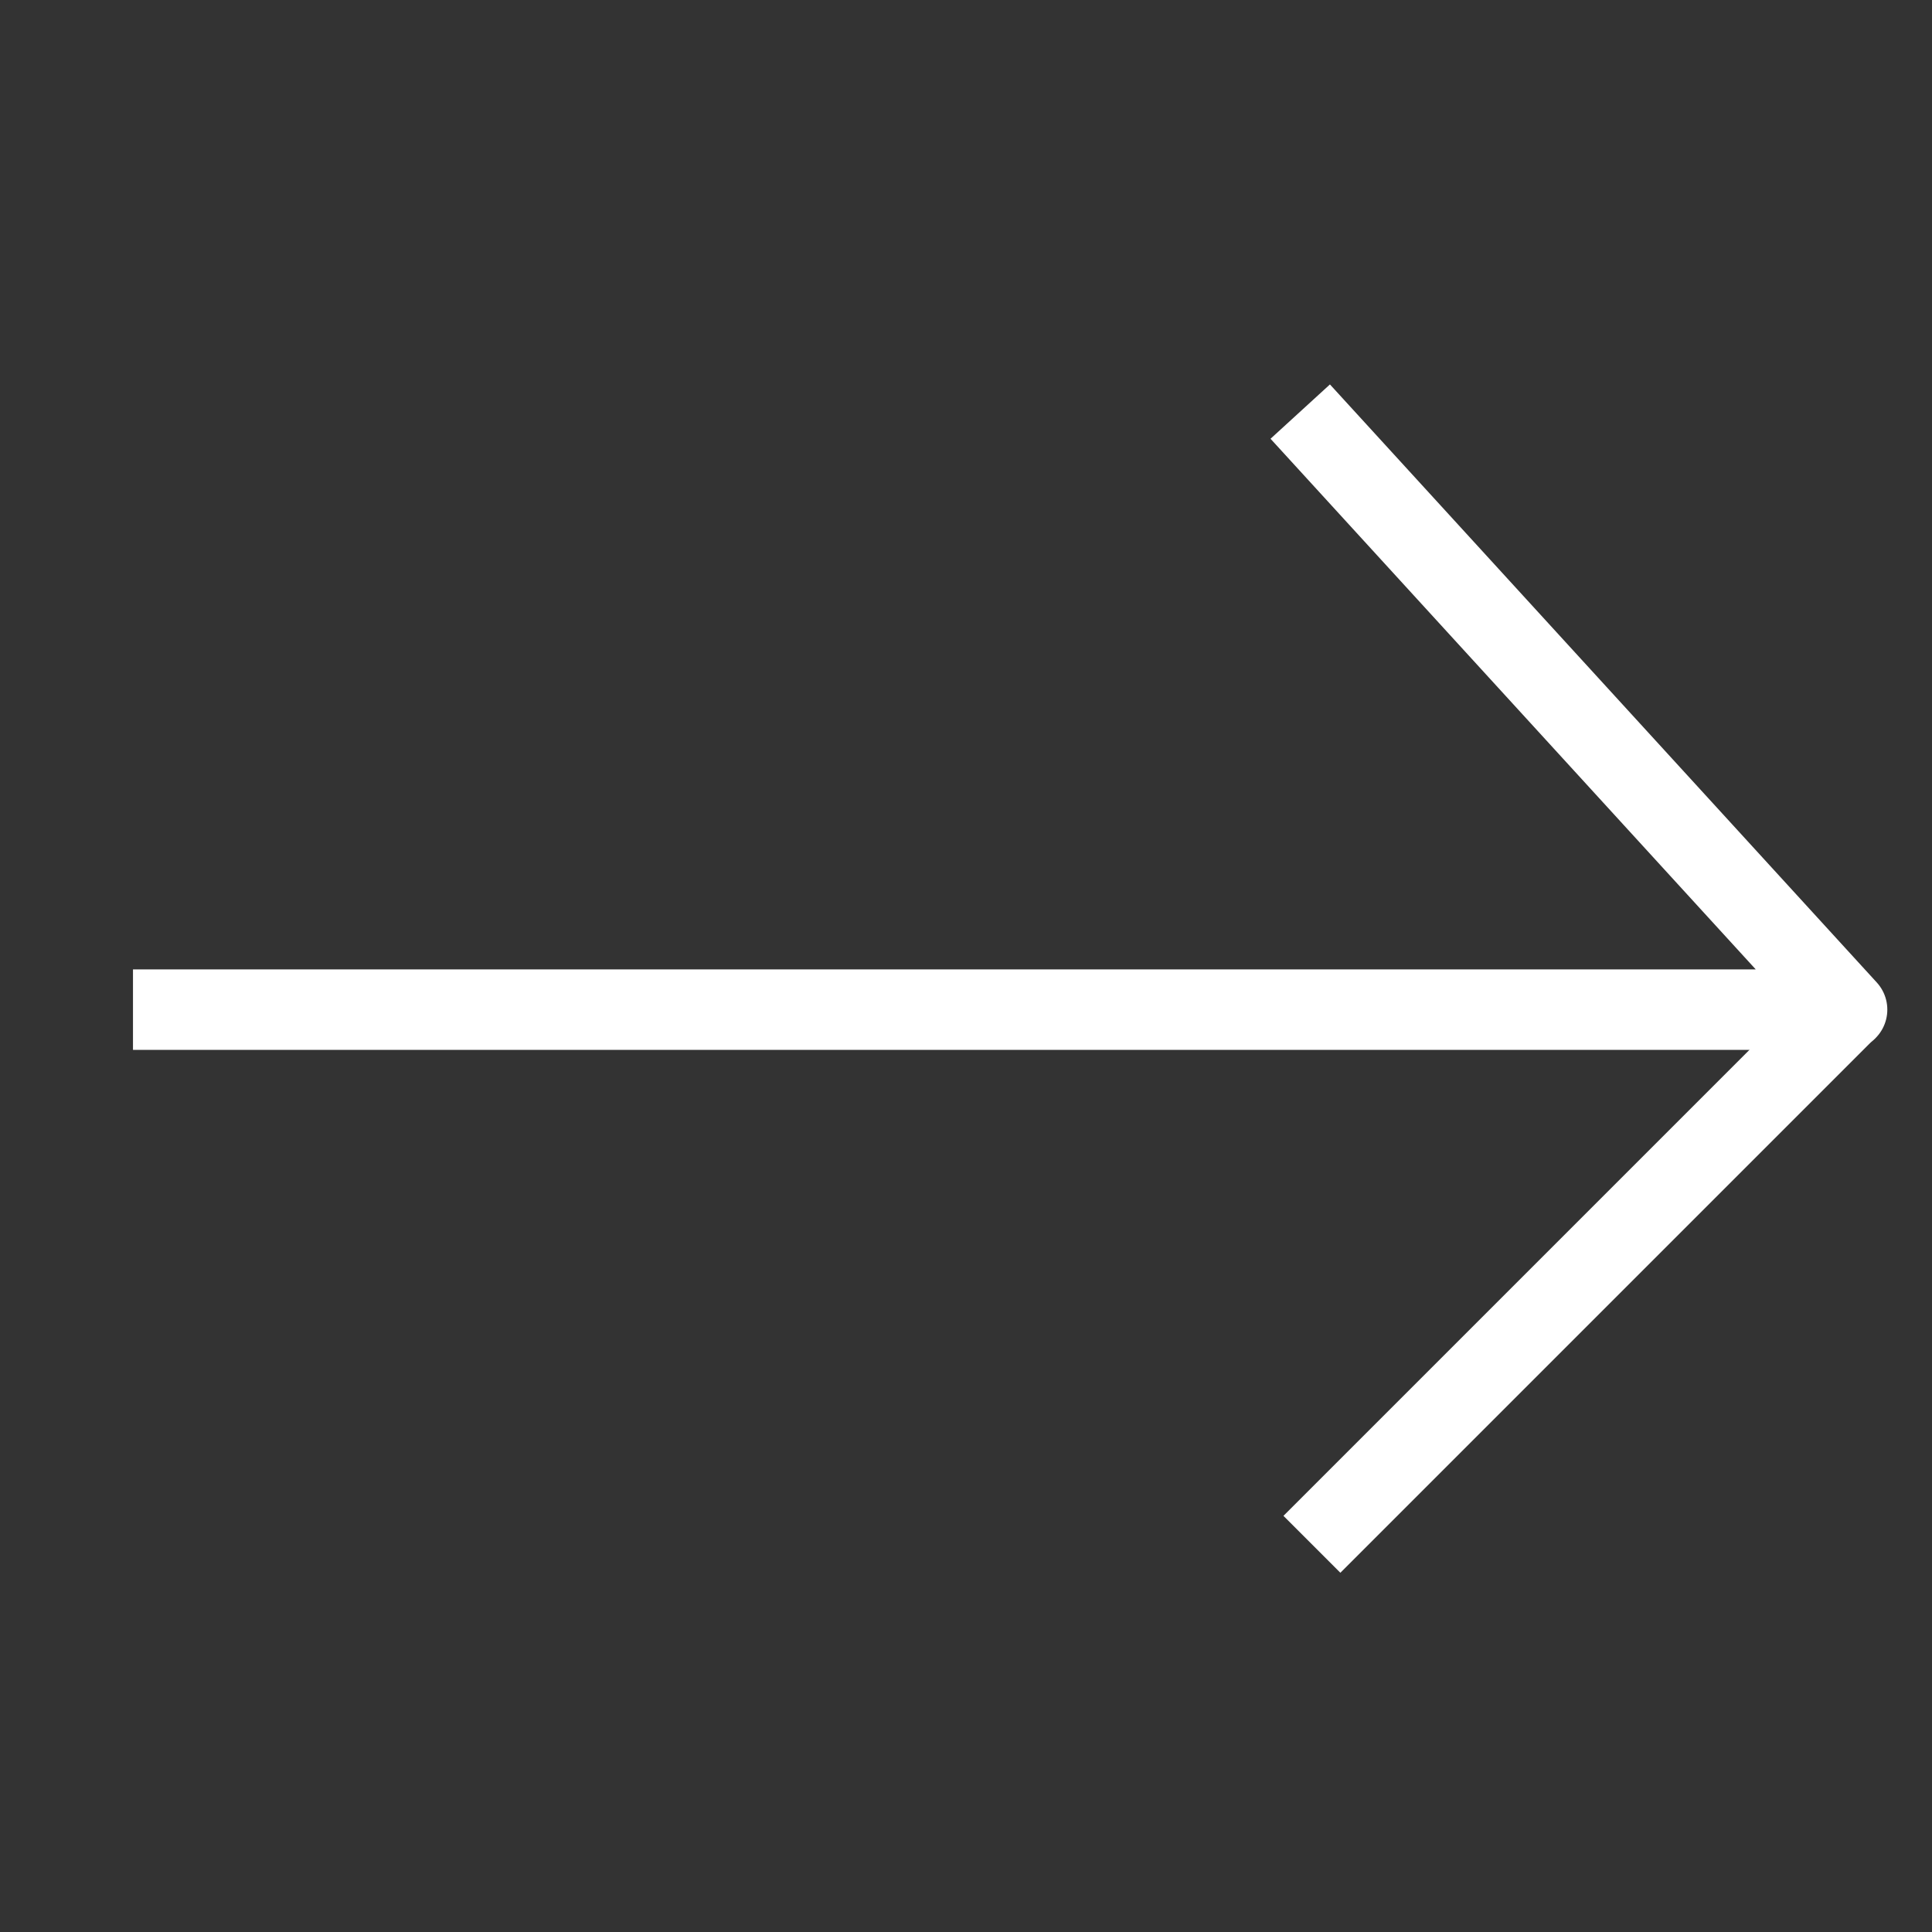
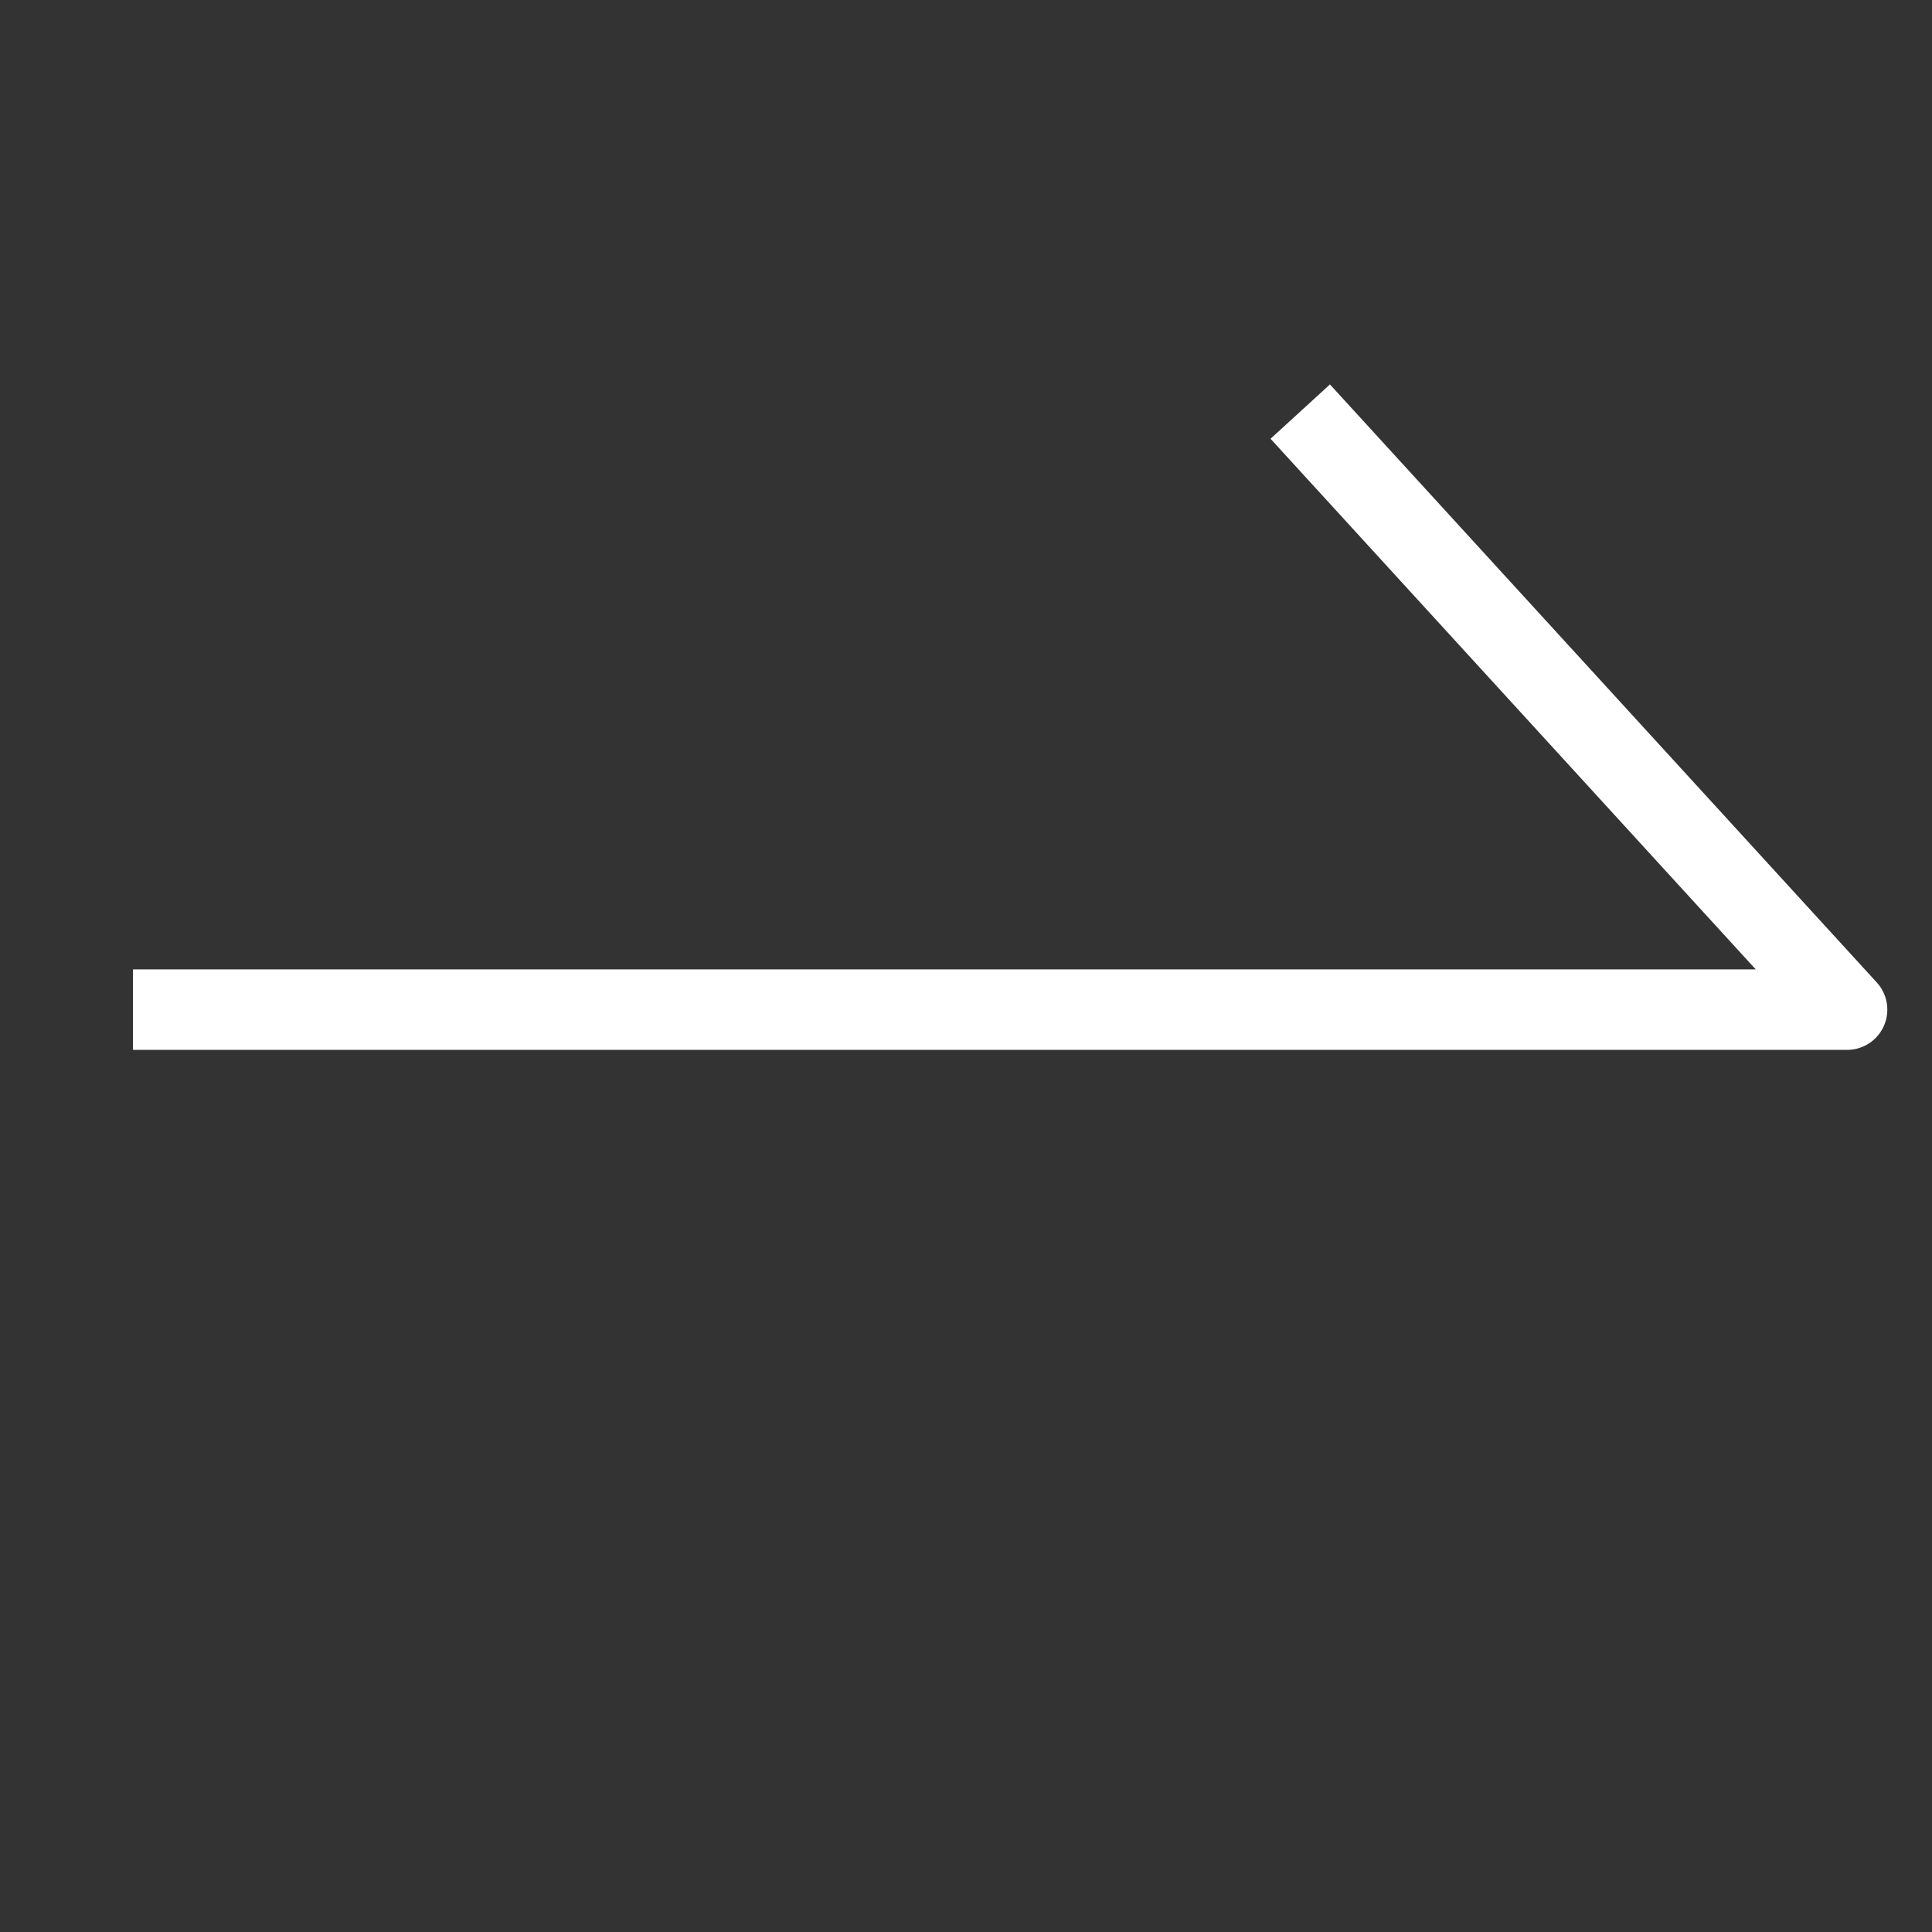
<svg xmlns="http://www.w3.org/2000/svg" width="24" height="24" viewBox="0 0 24 24">
  <rect x="0" y="0" width="24" height="24" fill="#333333" stroke="none" />
  <g id="link_arrow_icon_24x24" transform="translate(-160 -925)">
    <g id="Group_3374" data-name="Group 3374" transform="translate(-1169.377 309.942)">
      <path id="Path_406" data-name="Path 406" d="M21632.236,464.6h21.293l-6.793-7.429" transform="translate(-20301.207 163)" fill="none" stroke="#fff" stroke-linejoin="round" stroke-width="1" />
-       <path id="Path_407" data-name="Path 407" d="M21665.332,468.153l-6.646,6.646" transform="translate(-20313.012 159.443)" fill="none" stroke="#fff" stroke-width="1" />
    </g>
    <rect id="Rectangle_3637" data-name="Rectangle 3637" width="24" height="24" transform="translate(160 925)" fill="none" />
  </g>
</svg>